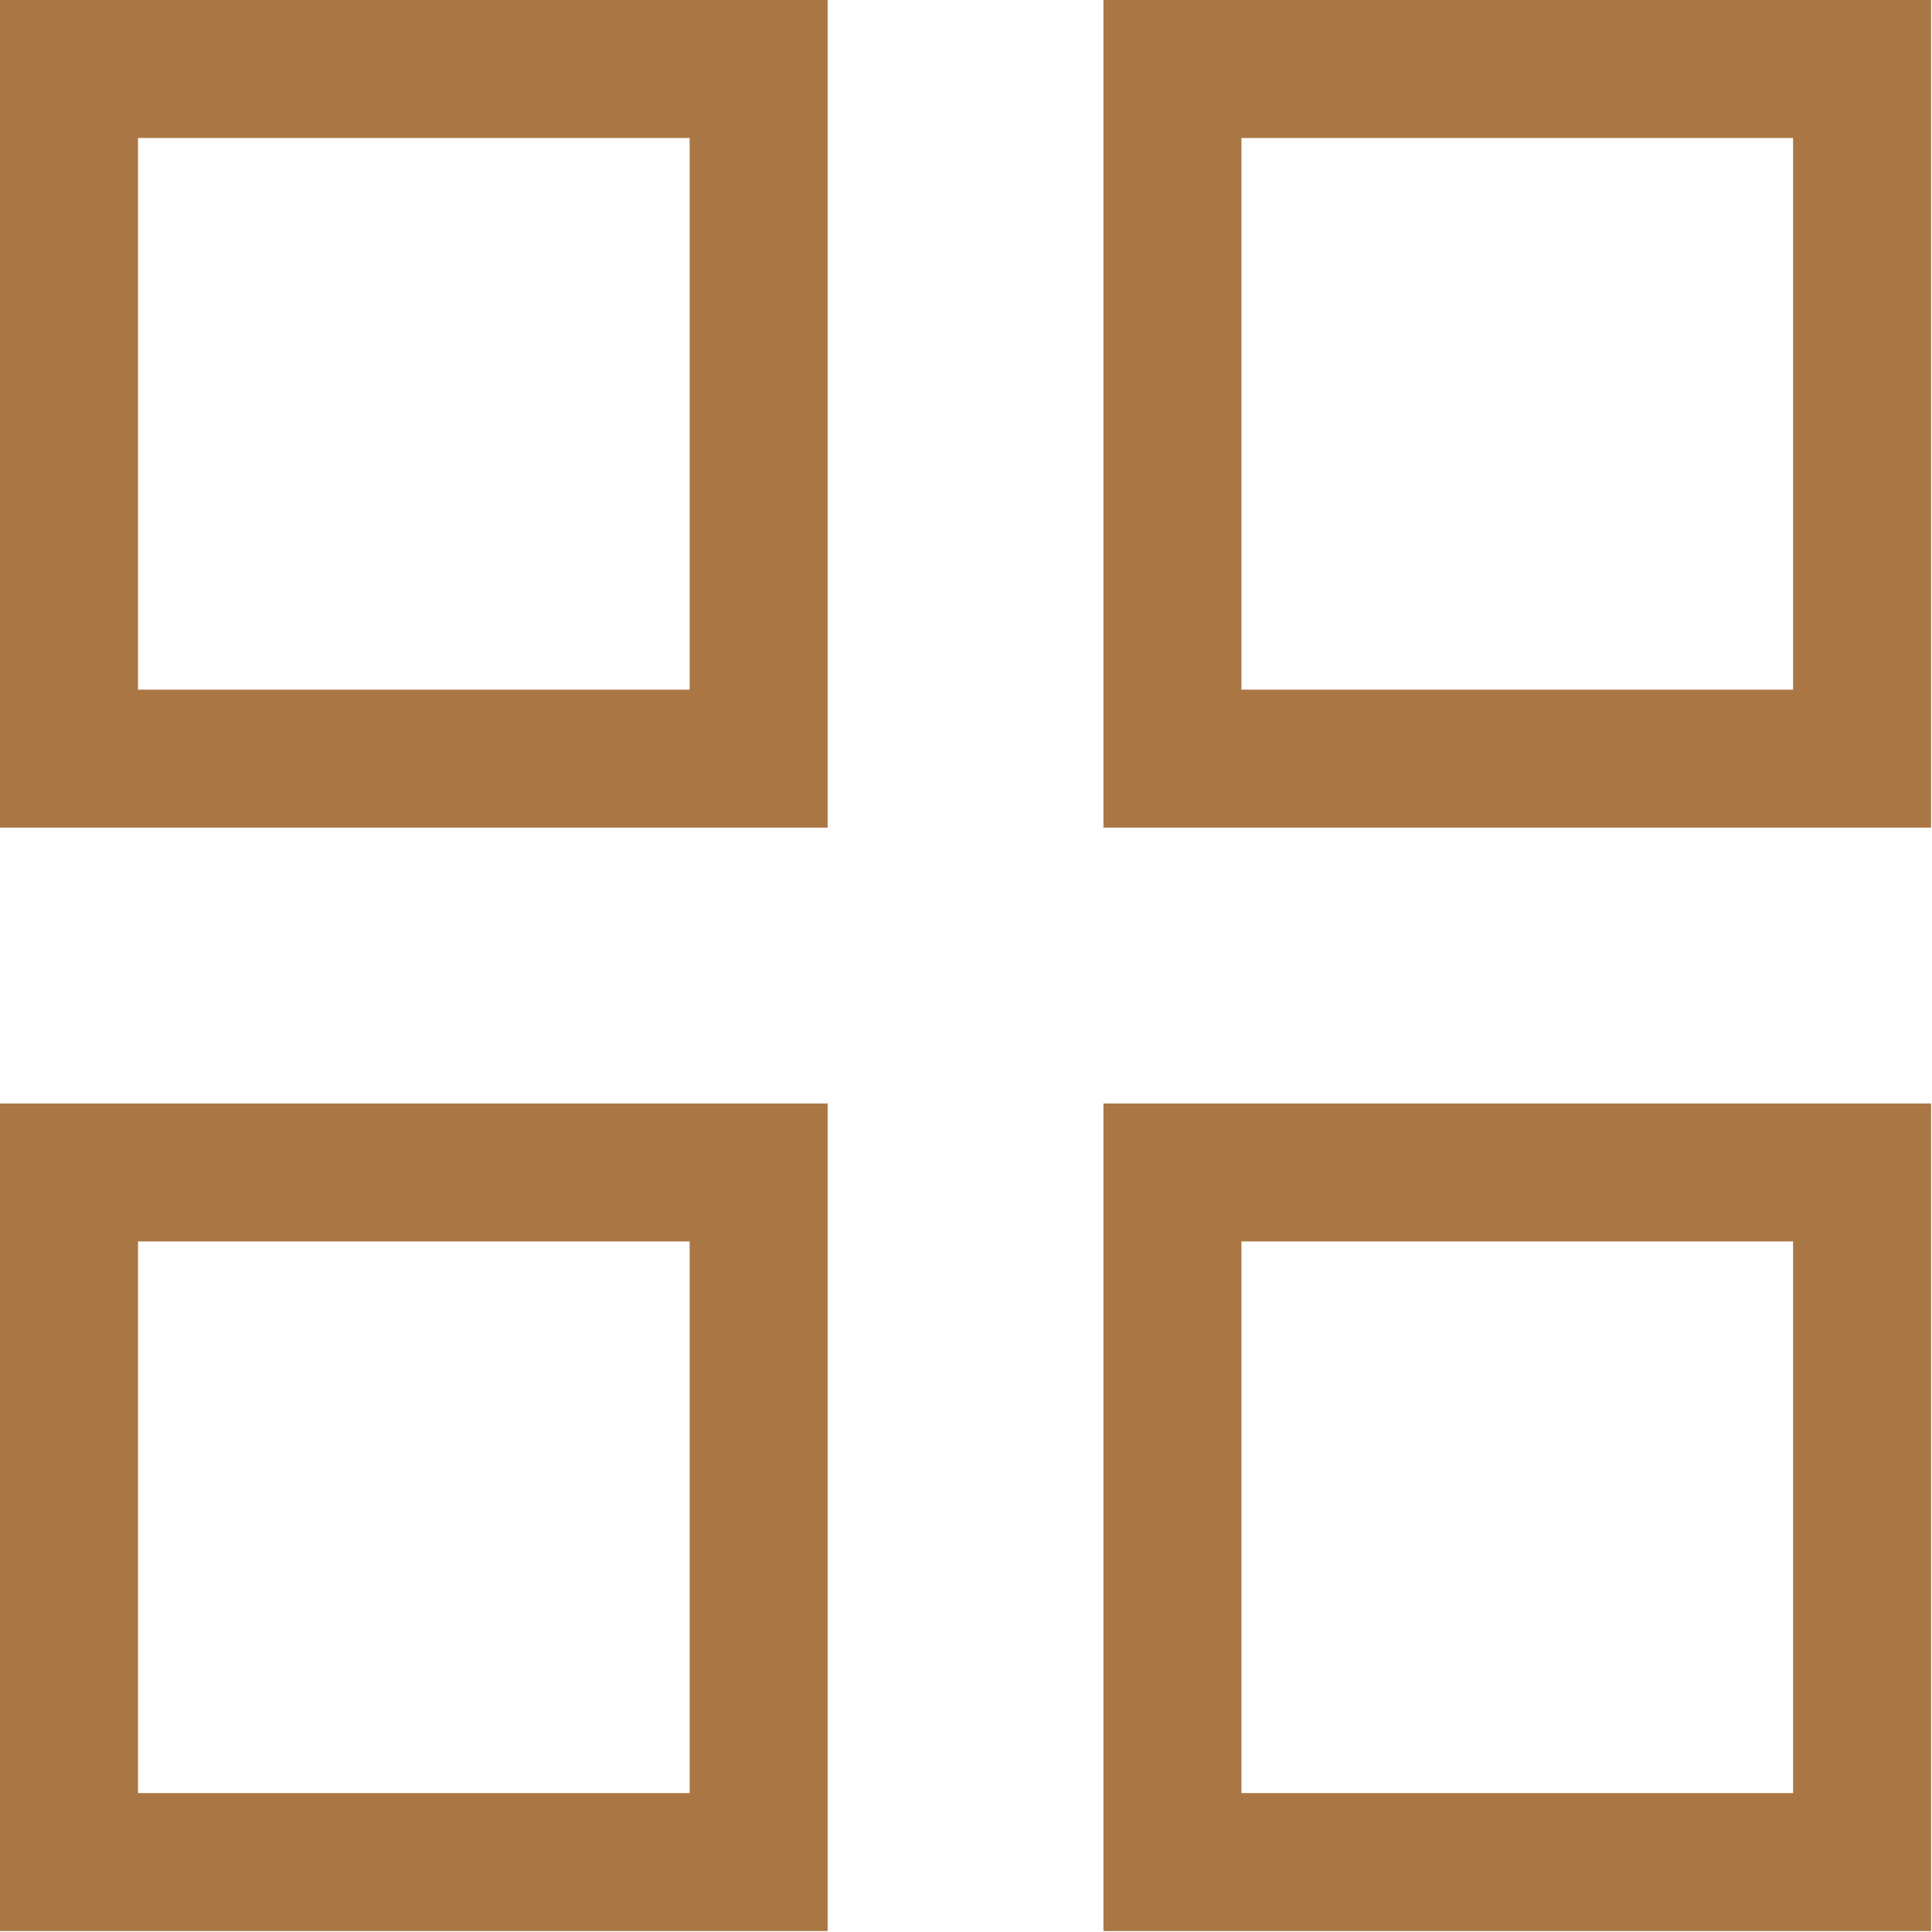
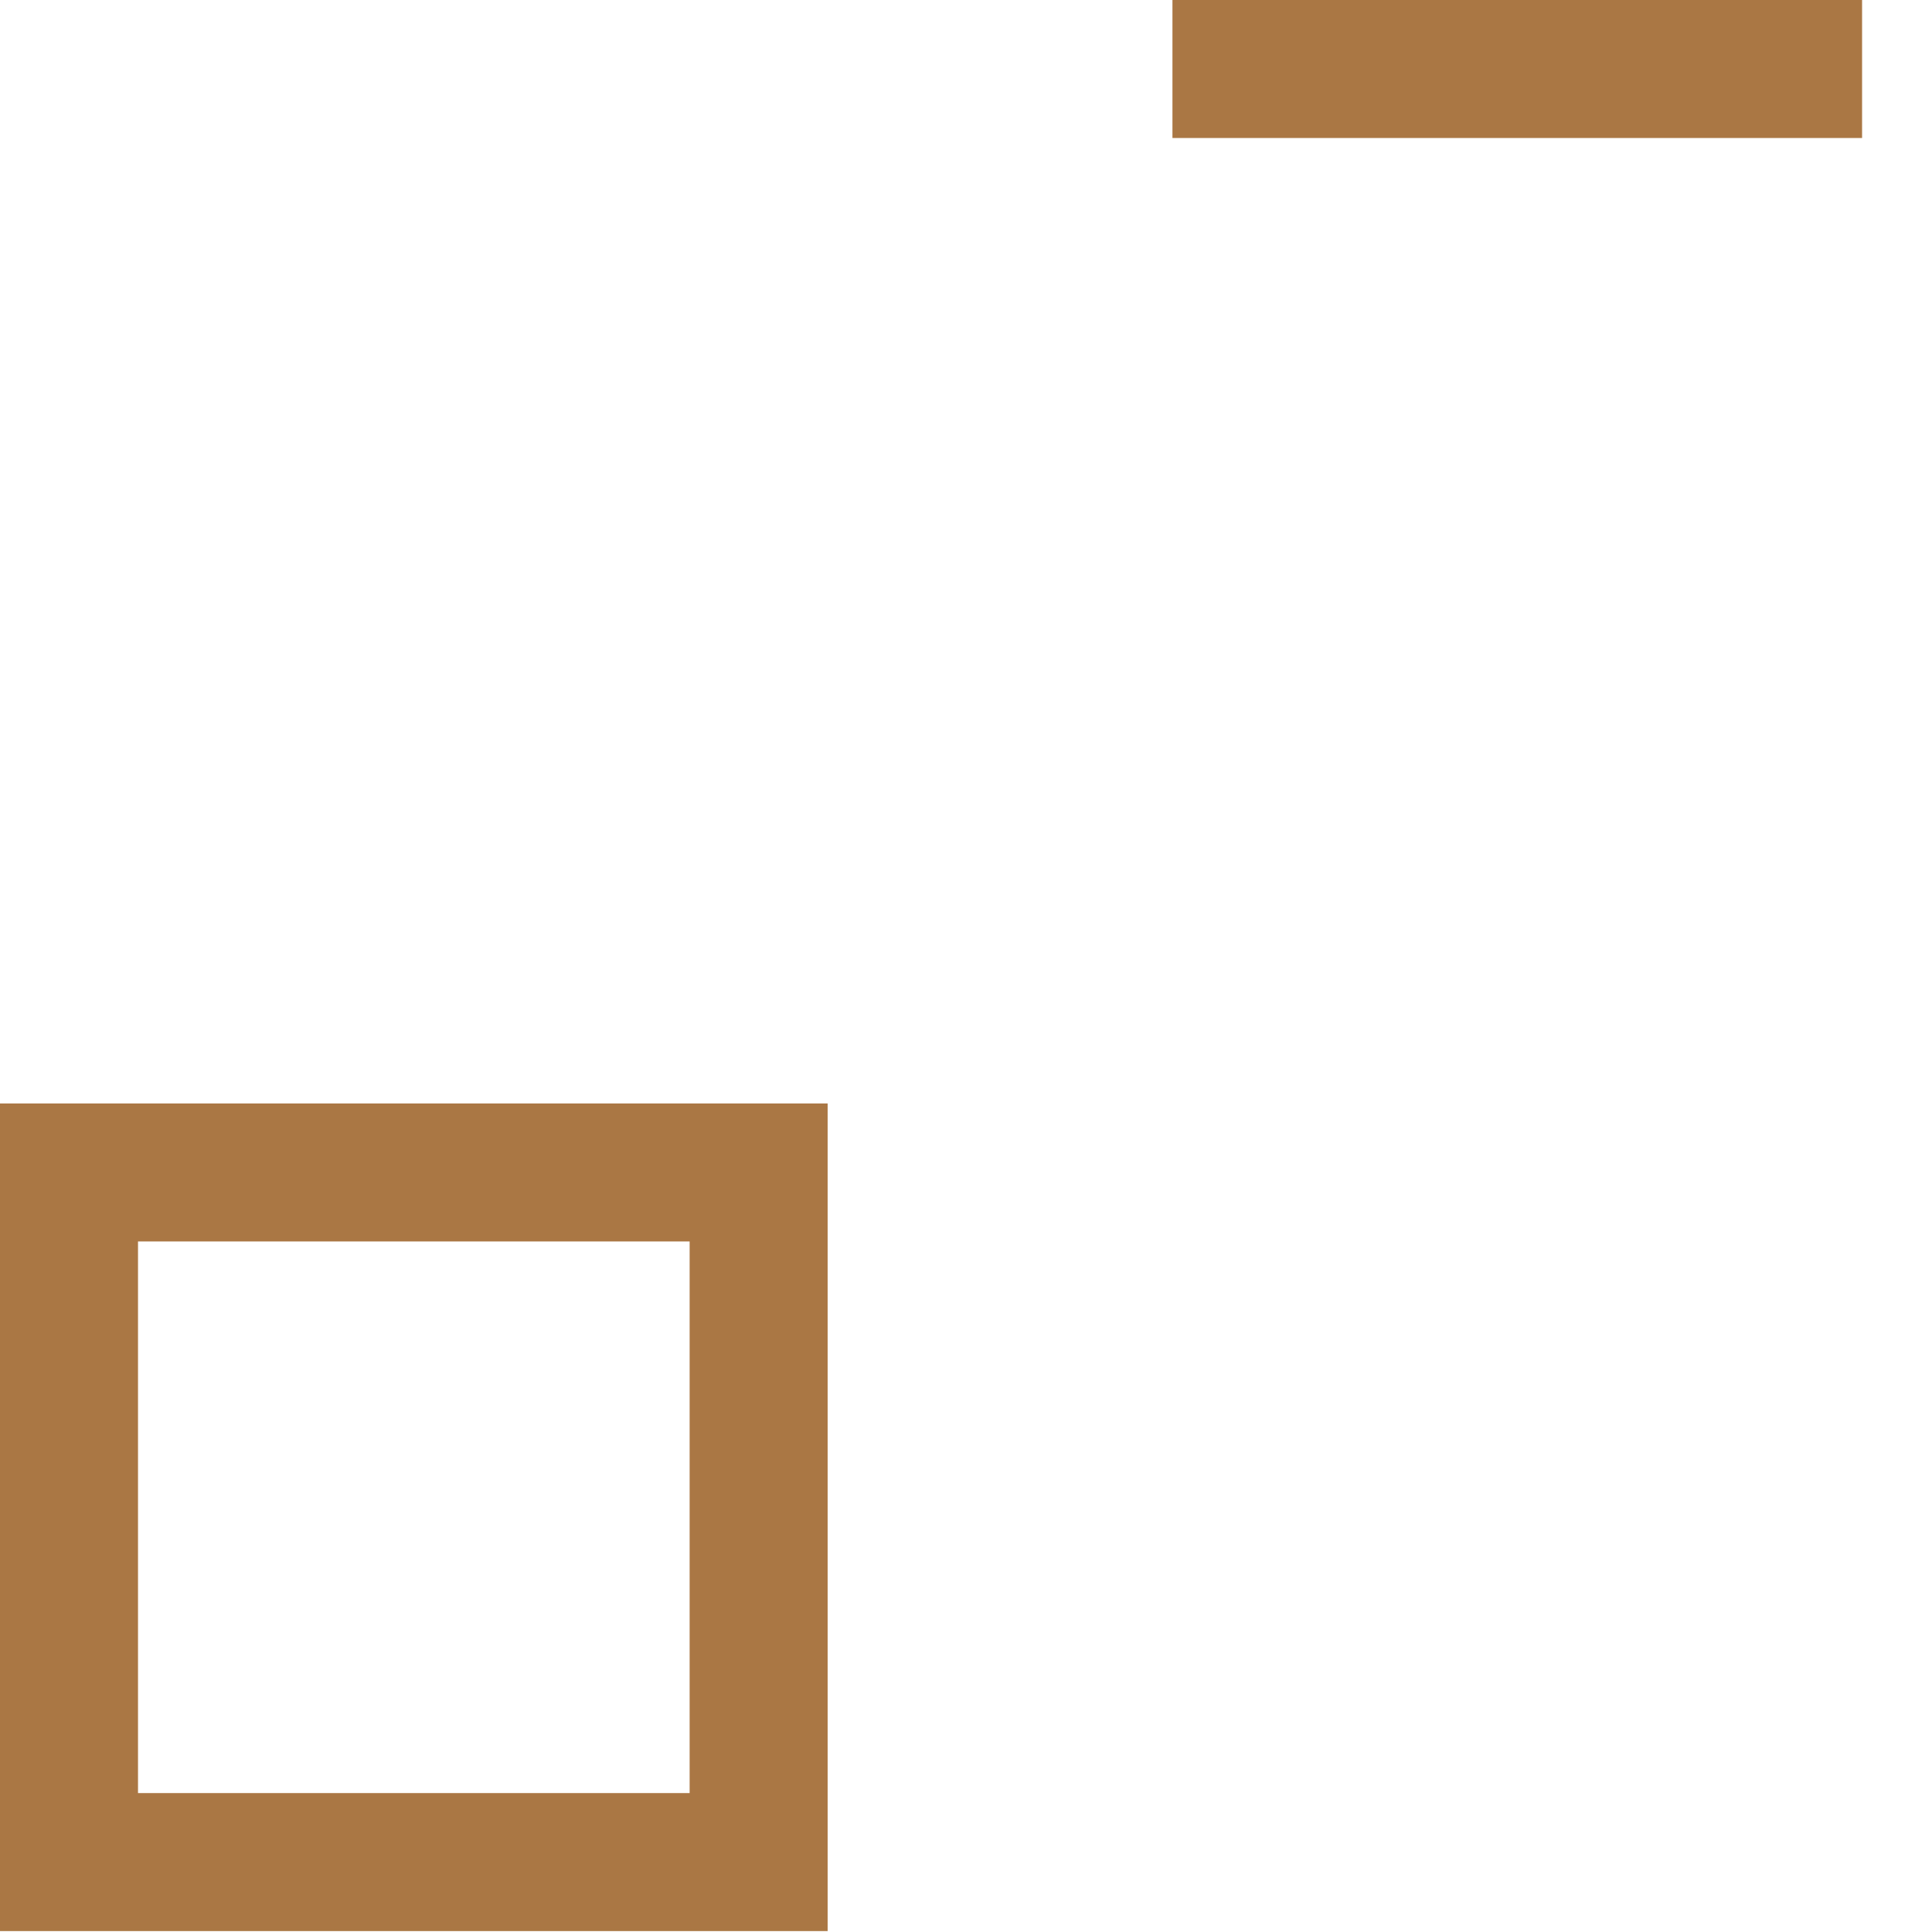
<svg xmlns="http://www.w3.org/2000/svg" viewBox="0 0 21.00 21.00" data-guides="{&quot;vertical&quot;:[],&quot;horizontal&quot;:[]}">
  <defs />
-   <path color="rgb(51, 51, 51)" stroke-width="1.5" stroke="#aa7744" x="0.75" y="0.75" width="7.5" height="7.5" id="tSvg139a2789acb" title="Rectangle 5" fill="none" fill-opacity="1" stroke-opacity="1" d="M0.75 0.75H8.246V8.246H0.75Z" style="transform-origin: 4.498px 4.498px;" />
-   <path color="rgb(51, 51, 51)" stroke-width="1.5" stroke="#aa7744" x="12.75" y="0.75" width="7.5" height="7.5" id="tSvg12282ea72d0" title="Rectangle 6" fill="none" fill-opacity="1" stroke-opacity="1" d="M12.744 0.75H20.24V8.246H12.744Z" style="transform-origin: 16.492px 4.498px;" />
+   <path color="rgb(51, 51, 51)" stroke-width="1.5" stroke="#aa7744" x="12.75" y="0.75" width="7.5" height="7.5" id="tSvg12282ea72d0" title="Rectangle 6" fill="none" fill-opacity="1" stroke-opacity="1" d="M12.744 0.75H20.24H12.744Z" style="transform-origin: 16.492px 4.498px;" />
  <path color="rgb(51, 51, 51)" stroke-width="1.5" stroke="#aa7744" x="0.75" y="12.75" width="7.5" height="7.5" id="tSvg8c0b4f35f2" title="Rectangle 7" fill="none" fill-opacity="1" stroke-opacity="1" d="M0.75 12.744H8.246V20.24H0.75Z" style="transform-origin: 4.498px 16.492px;" />
-   <path color="rgb(51, 51, 51)" stroke-width="1.5" stroke="#aa7744" x="12.75" y="12.75" width="7.5" height="7.5" id="tSvgf2c50a5929" title="Rectangle 8" fill="none" fill-opacity="1" stroke-opacity="1" d="M12.744 12.744H20.24V20.24H12.744Z" style="transform-origin: 16.492px 16.492px;" />
</svg>